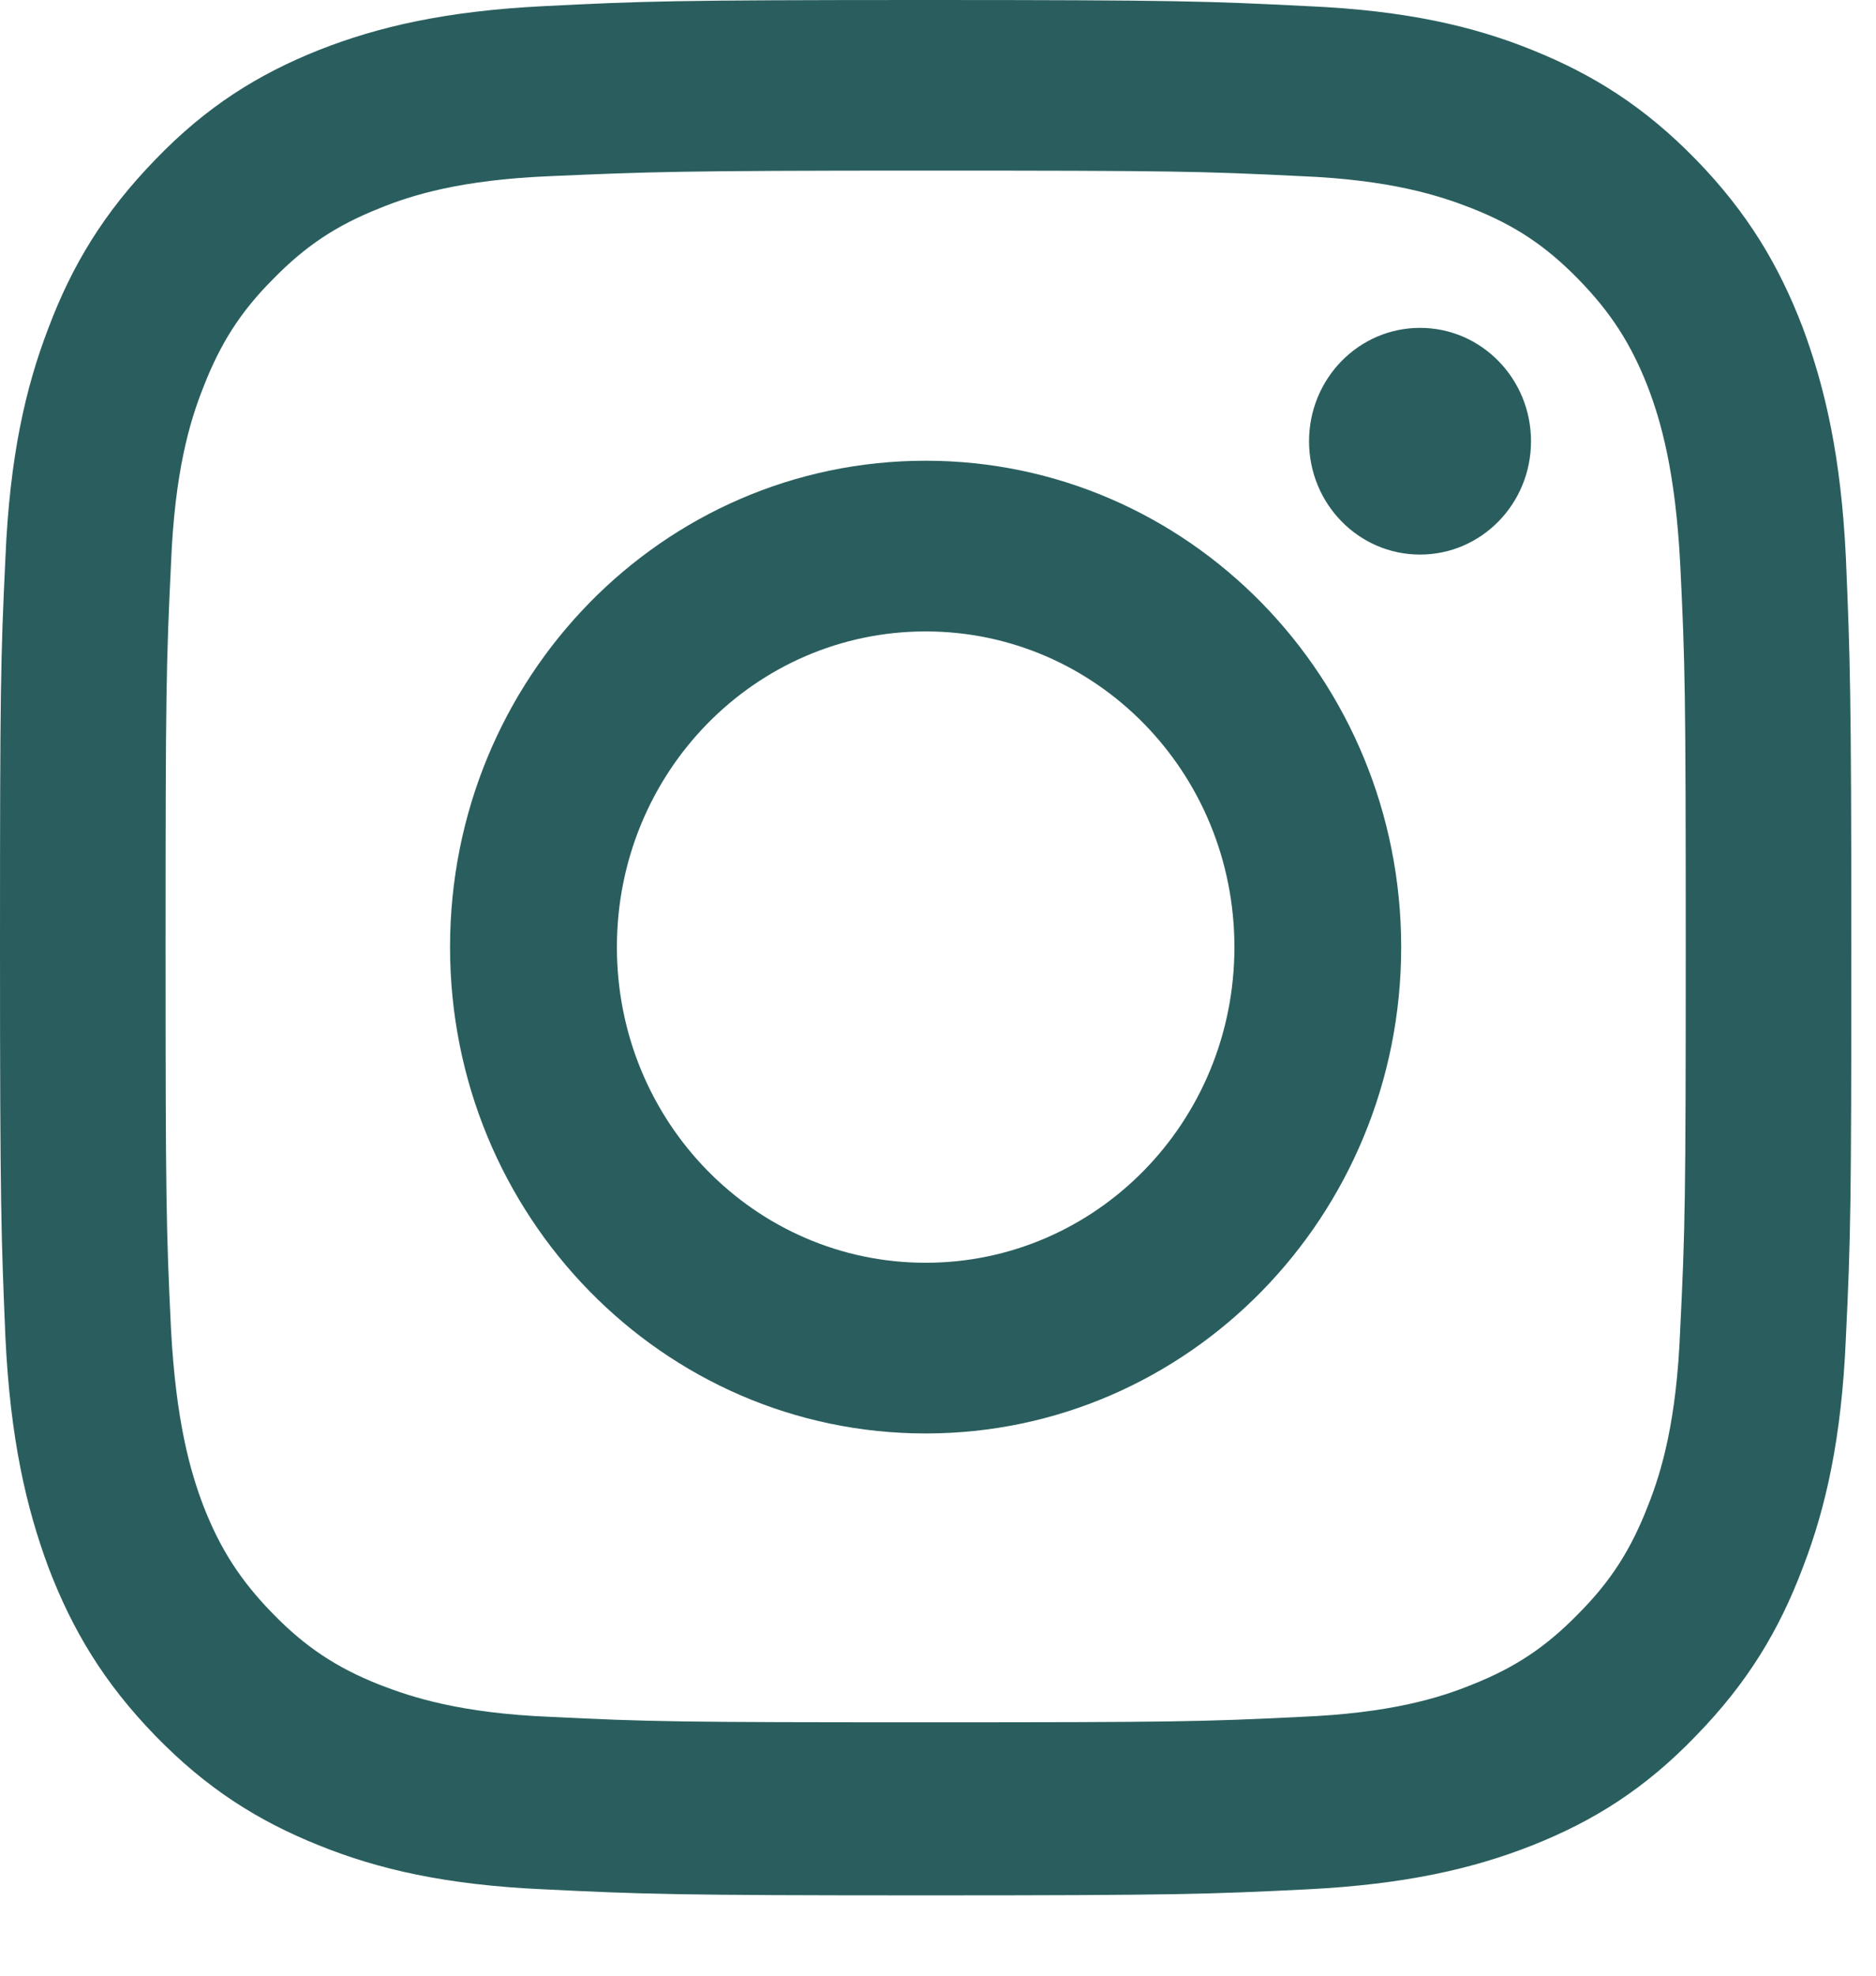
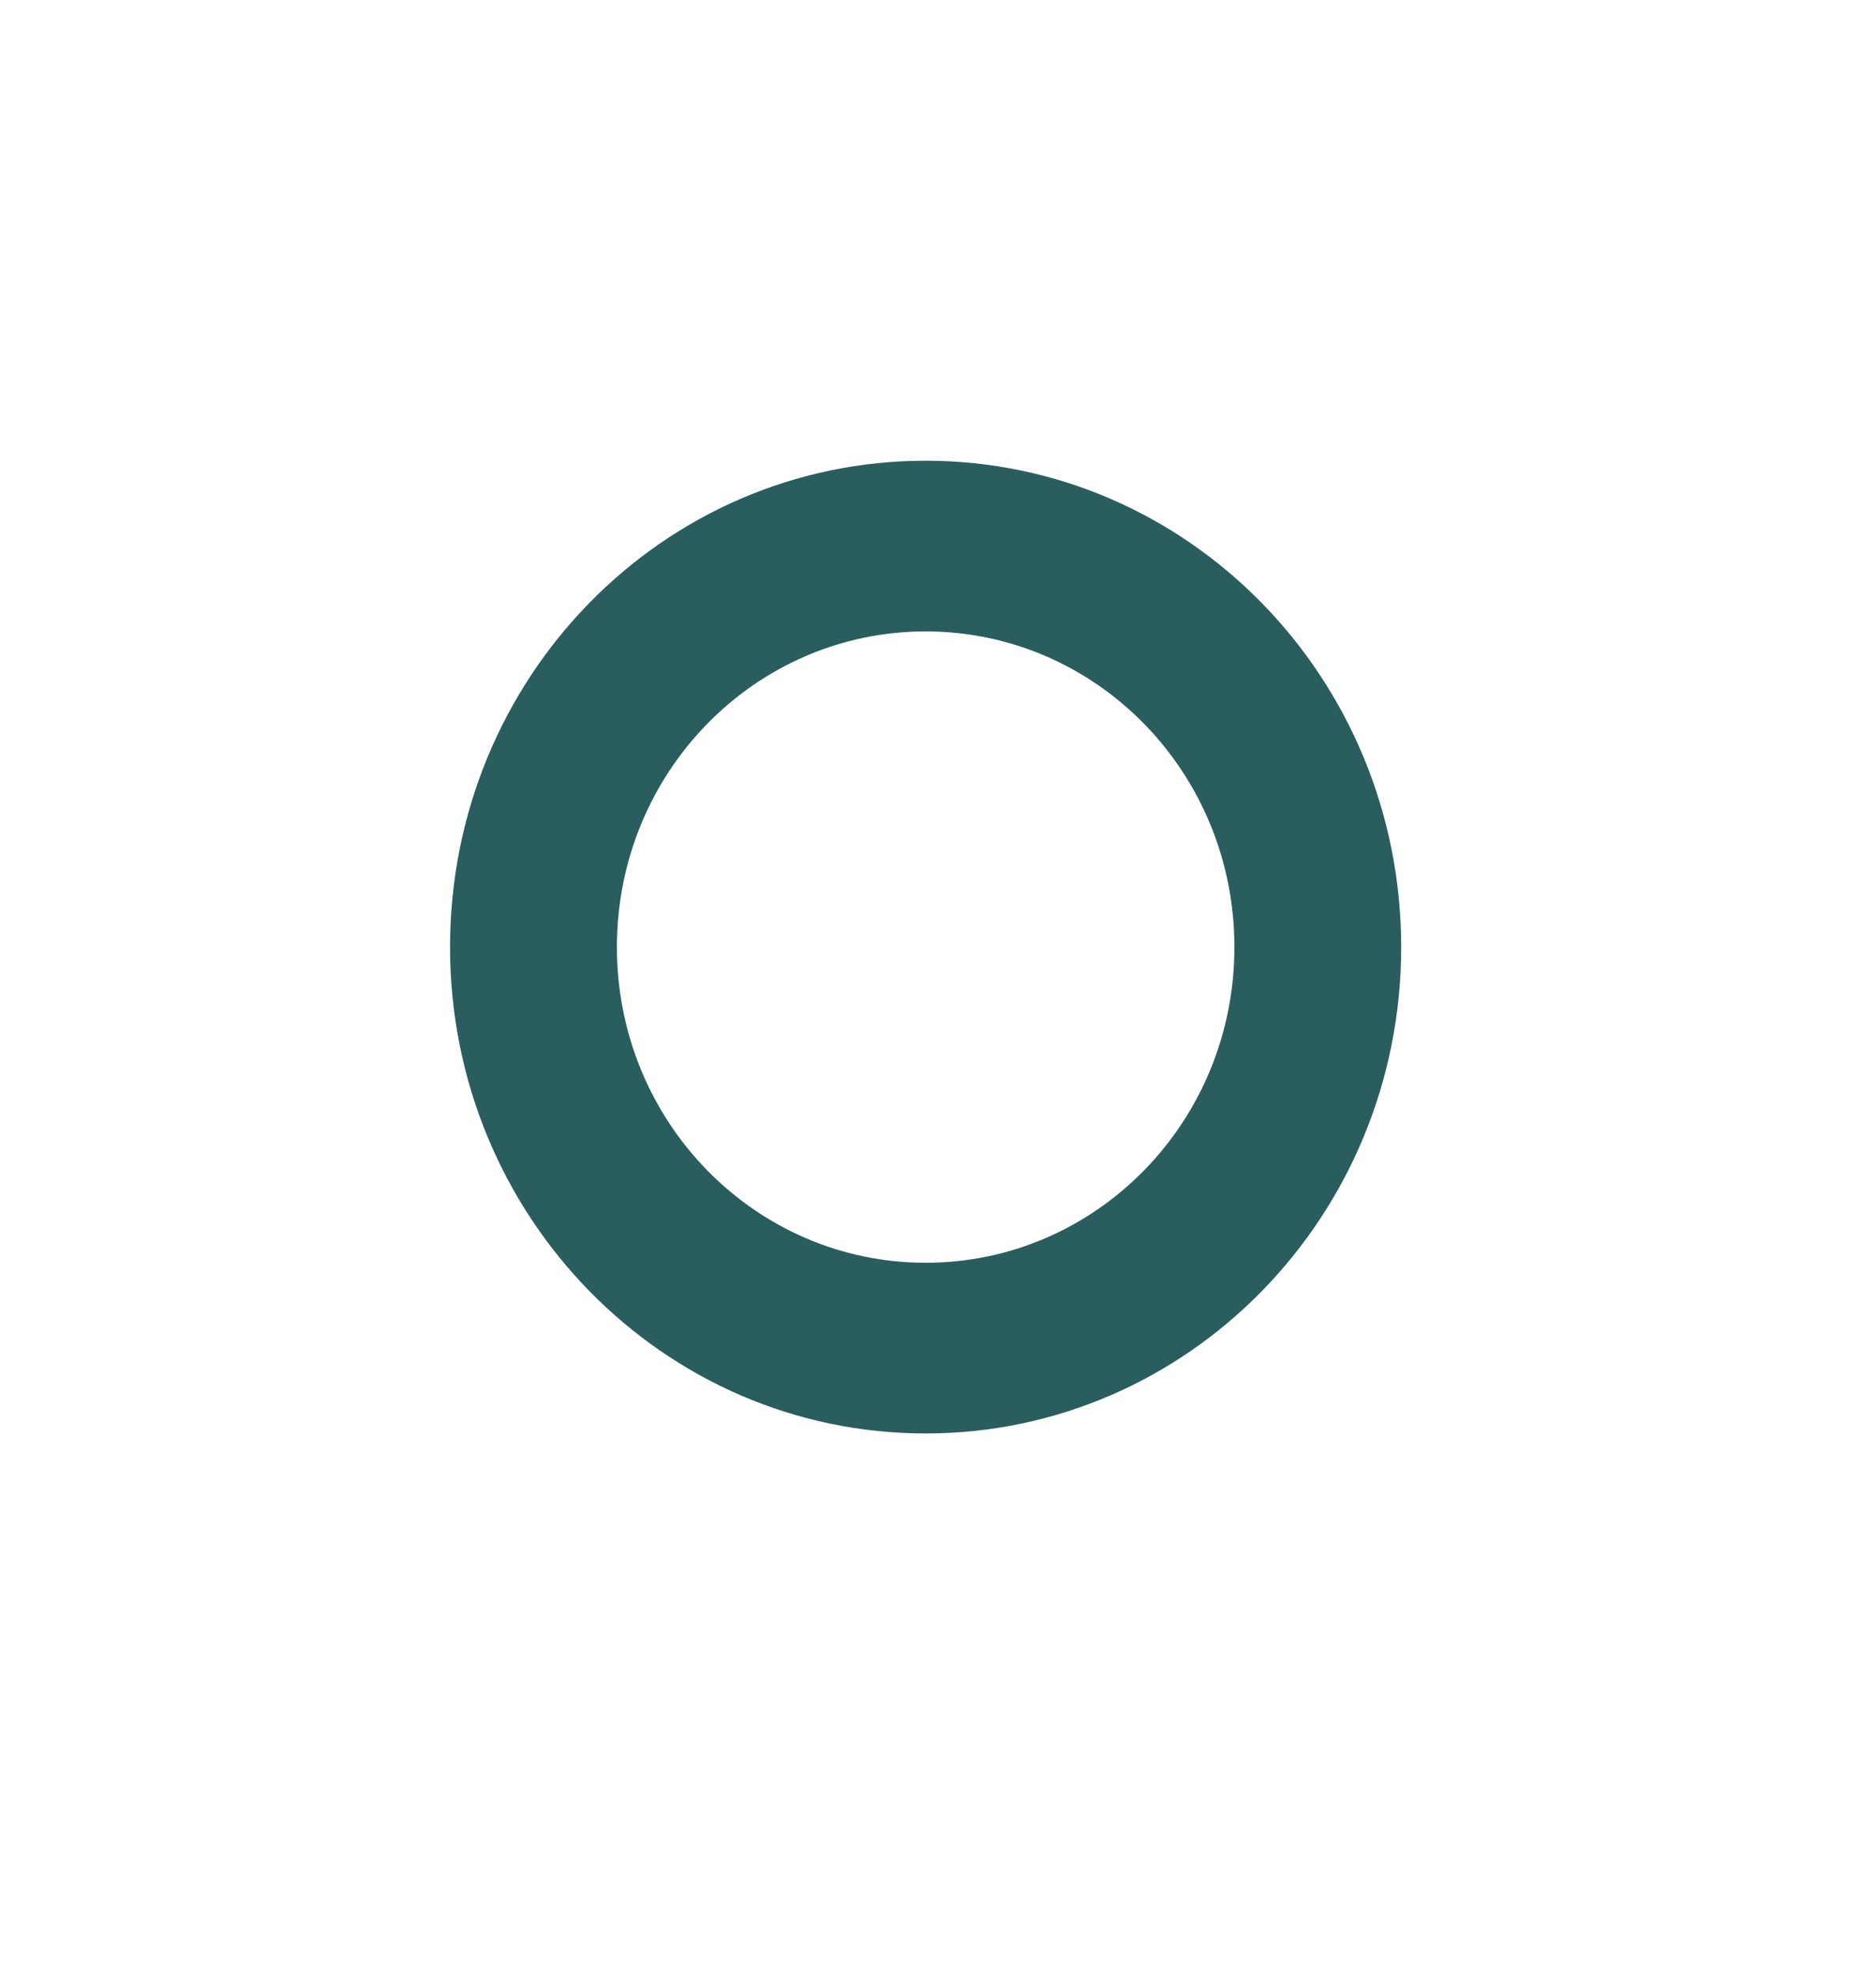
<svg xmlns="http://www.w3.org/2000/svg" width="19" height="20" viewBox="0 0 19 20" fill="none">
-   <path d="M9.375 1.727C11.882 1.727 12.176 1.734 13.172 1.783C14.087 1.82 14.579 1.98 14.91 2.11C15.347 2.283 15.66 2.493 15.985 2.826C16.311 3.159 16.52 3.48 16.692 3.924C16.821 4.263 16.968 4.769 17.017 5.707C17.067 6.719 17.073 7.021 17.073 9.581C17.073 12.142 17.067 12.444 17.017 13.456C16.981 14.387 16.827 14.899 16.692 15.239C16.52 15.683 16.317 16.004 15.985 16.337C15.66 16.67 15.347 16.88 14.91 17.053C14.579 17.188 14.081 17.343 13.172 17.38C12.183 17.429 11.882 17.435 9.375 17.435C6.868 17.435 6.574 17.429 5.578 17.38C4.663 17.343 4.171 17.182 3.84 17.053C3.404 16.88 3.09 16.67 2.765 16.337C2.439 16.004 2.23 15.683 2.058 15.239C1.929 14.899 1.782 14.394 1.732 13.456C1.683 12.444 1.677 12.142 1.677 9.581C1.677 7.021 1.683 6.719 1.732 5.707C1.769 4.775 1.923 4.263 2.058 3.924C2.23 3.48 2.433 3.159 2.765 2.826C3.09 2.493 3.404 2.283 3.84 2.11C4.171 1.974 4.669 1.82 5.578 1.783C6.567 1.74 6.868 1.727 9.375 1.727ZM9.375 0C6.825 0 6.506 0.012 5.511 0.062C4.515 0.111 3.827 0.271 3.231 0.506C2.611 0.753 2.089 1.08 1.573 1.616C1.051 2.153 0.731 2.684 0.491 3.319C0.258 3.924 0.098 4.627 0.055 5.645C0.006 6.663 0 6.99 0 9.594C0 12.197 0.012 12.524 0.055 13.542C0.104 14.56 0.264 15.257 0.491 15.868C0.731 16.497 1.051 17.034 1.573 17.571C2.095 18.108 2.617 18.435 3.231 18.681C3.827 18.922 4.515 19.082 5.511 19.126C6.512 19.175 6.832 19.187 9.375 19.187C11.918 19.187 12.244 19.175 13.239 19.126C14.235 19.076 14.923 18.916 15.518 18.681C16.139 18.435 16.661 18.108 17.177 17.571C17.7 17.034 18.019 16.504 18.259 15.868C18.492 15.264 18.652 14.56 18.695 13.542C18.744 12.524 18.75 12.197 18.75 9.594C18.75 6.99 18.738 6.663 18.695 5.645C18.646 4.627 18.486 3.93 18.259 3.319C18.019 2.69 17.7 2.153 17.177 1.616C16.655 1.08 16.133 0.753 15.518 0.506C14.923 0.265 14.235 0.105 13.239 0.062C12.244 0.012 11.918 0 9.375 0Z" fill="#2A5E5E" />
  <path d="M9.375 4.664C6.709 4.664 4.558 6.867 4.558 9.588C4.558 12.308 6.715 14.511 9.375 14.511C12.035 14.511 14.191 12.308 14.191 9.588C14.191 6.867 12.035 4.664 9.375 4.664ZM9.375 12.783C7.649 12.783 6.248 11.358 6.248 9.588C6.248 7.817 7.649 6.392 9.375 6.392C11.101 6.392 12.502 7.817 12.502 9.588C12.502 11.358 11.101 12.783 9.375 12.783Z" fill="#2A5E5E" />
-   <path d="M14.382 5.614C15.003 5.614 15.506 5.101 15.506 4.467C15.506 3.833 15.003 3.319 14.382 3.319C13.761 3.319 13.258 3.833 13.258 4.467C13.258 5.101 13.761 5.614 14.382 5.614Z" fill="#2A5E5E" />
</svg>